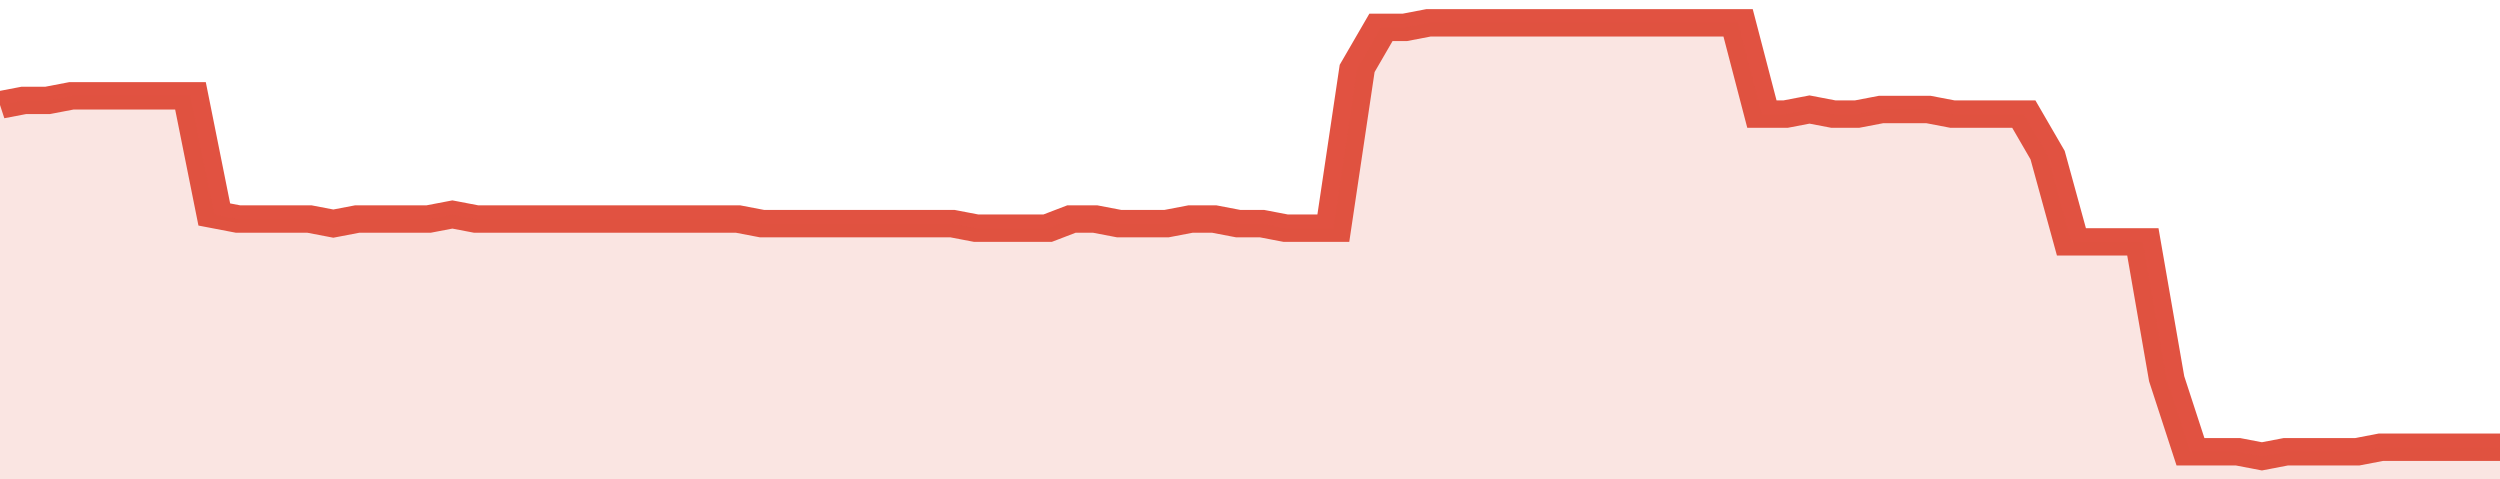
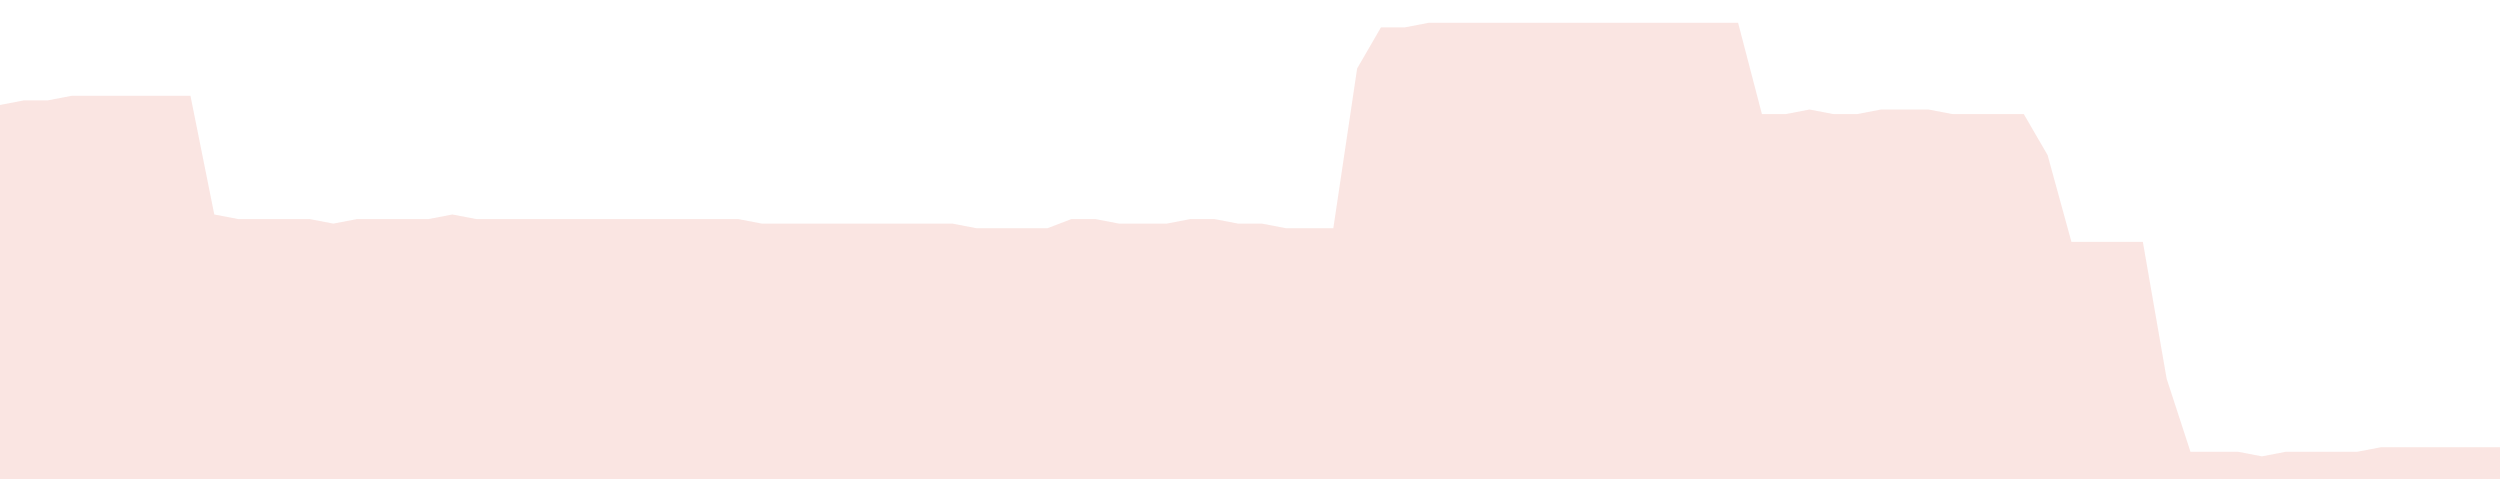
<svg xmlns="http://www.w3.org/2000/svg" viewBox="0 0 420 105" width="120" height="23" preserveAspectRatio="none">
-   <polyline fill="none" stroke="#E15241" stroke-width="6" points="0, 23 4, 22 8, 22 12, 21 16, 21 20, 21 24, 21 28, 21 32, 21 36, 47 40, 48 44, 48 48, 48 52, 48 56, 49 60, 48 64, 48 68, 48 72, 48 76, 47 80, 48 84, 48 88, 48 92, 48 96, 48 100, 48 104, 48 108, 48 112, 48 116, 48 120, 48 124, 48 128, 49 132, 49 136, 49 140, 49 144, 49 148, 49 152, 49 156, 49 160, 49 164, 50 168, 50 172, 50 176, 50 180, 48 184, 48 188, 49 192, 49 196, 49 200, 48 204, 48 208, 49 212, 49 216, 50 220, 50 224, 50 228, 15 232, 6 236, 6 240, 5 244, 5 248, 5 252, 5 256, 5 260, 5 264, 5 268, 5 272, 5 276, 5 280, 5 284, 5 288, 5 292, 5 296, 25 300, 25 304, 24 308, 25 312, 25 316, 24 320, 24 324, 24 328, 25 332, 25 336, 25 340, 25 344, 34 348, 53 352, 53 356, 53 360, 53 364, 83 368, 99 372, 99 376, 99 380, 100 384, 99 388, 99 392, 99 396, 99 400, 98 404, 98 408, 98 412, 98 416, 98 420, 98 420, 98 "> </polyline>
  <polygon fill="#E15241" opacity="0.15" points="0, 105 0, 23 4, 22 8, 22 12, 21 16, 21 20, 21 24, 21 28, 21 32, 21 36, 47 40, 48 44, 48 48, 48 52, 48 56, 49 60, 48 64, 48 68, 48 72, 48 76, 47 80, 48 84, 48 88, 48 92, 48 96, 48 100, 48 104, 48 108, 48 112, 48 116, 48 120, 48 124, 48 128, 49 132, 49 136, 49 140, 49 144, 49 148, 49 152, 49 156, 49 160, 49 164, 50 168, 50 172, 50 176, 50 180, 48 184, 48 188, 49 192, 49 196, 49 200, 48 204, 48 208, 49 212, 49 216, 50 220, 50 224, 50 228, 15 232, 6 236, 6 240, 5 244, 5 248, 5 252, 5 256, 5 260, 5 264, 5 268, 5 272, 5 276, 5 280, 5 284, 5 288, 5 292, 5 296, 25 300, 25 304, 24 308, 25 312, 25 316, 24 320, 24 324, 24 328, 25 332, 25 336, 25 340, 25 344, 34 348, 53 352, 53 356, 53 360, 53 364, 83 368, 99 372, 99 376, 99 380, 100 384, 99 388, 99 392, 99 396, 99 400, 98 404, 98 408, 98 412, 98 416, 98 420, 98 420, 105 " />
</svg>